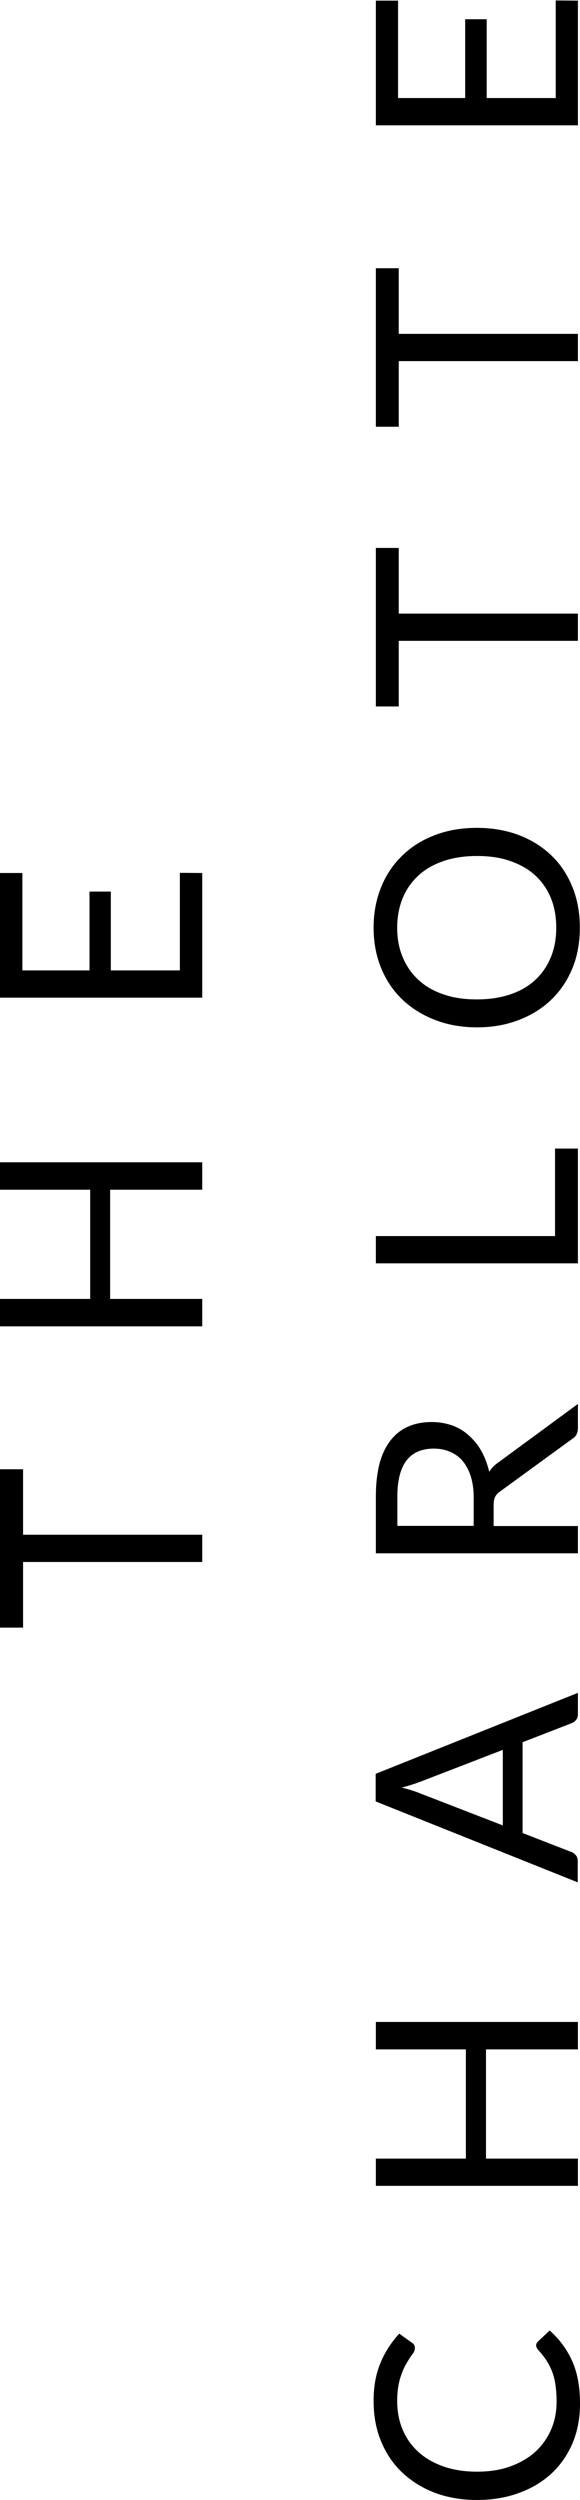
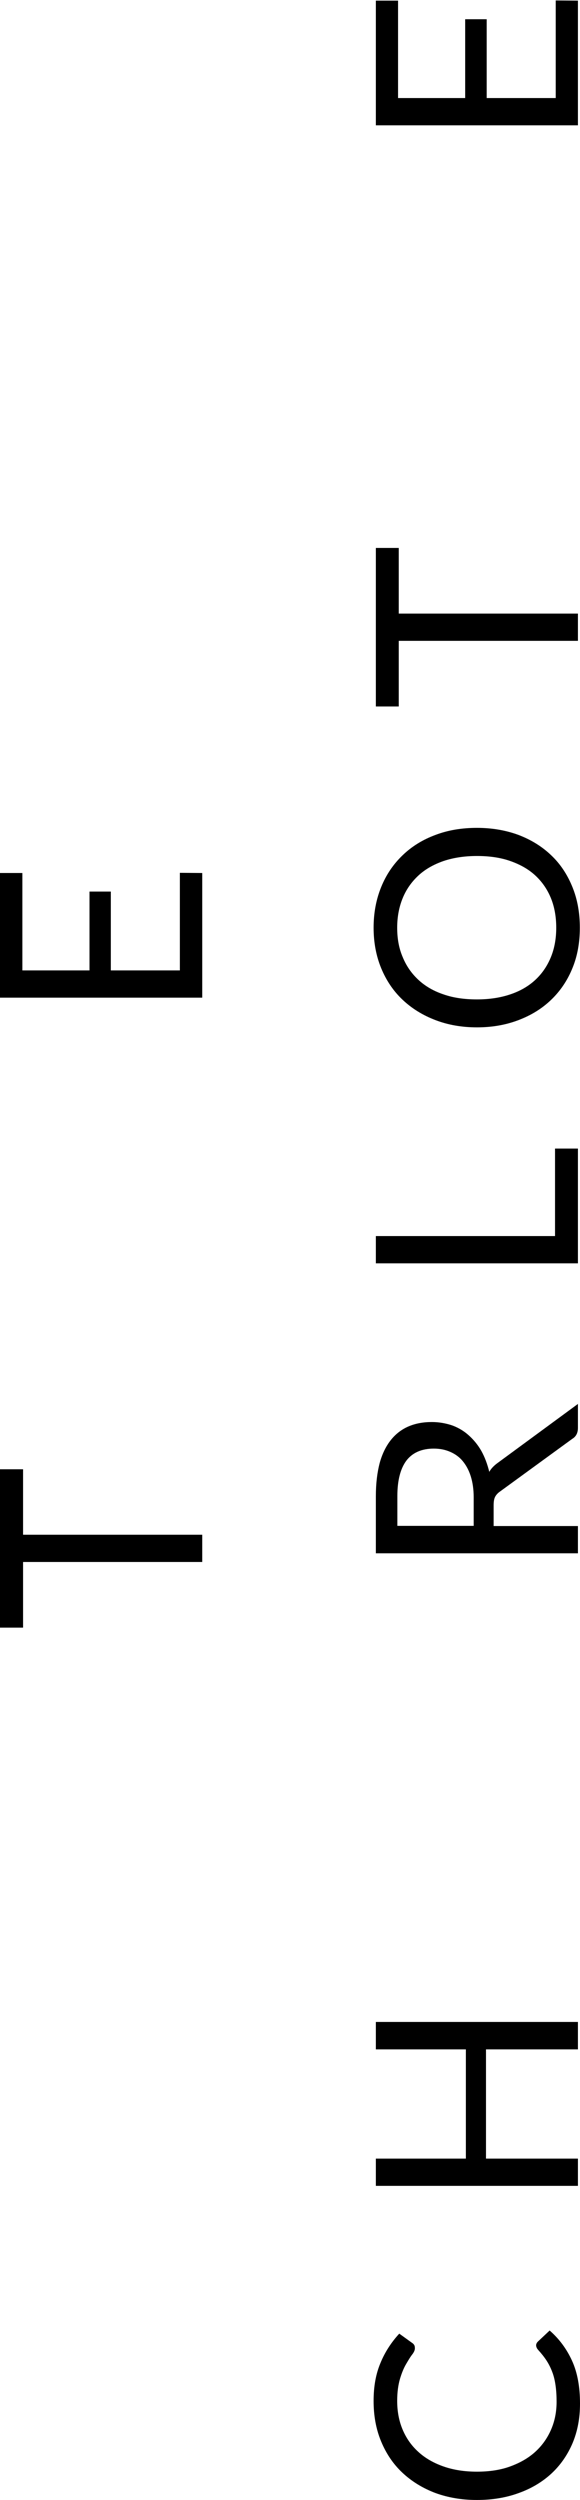
<svg xmlns="http://www.w3.org/2000/svg" width="36" height="155" viewBox="0 0 36 155" fill="none">
  <path d="M1.432 91.096L1.432 95.154L12.553 95.154L12.553 96.844L1.432 96.844L1.432 100.914L0 100.914L-4.29167e-07 91.096L1.432 91.096Z" fill="black" />
-   <path d="M-4.44697e-07 72.062L12.553 72.062L12.553 73.763L6.836 73.763L6.836 80.534L12.553 80.534L12.553 82.235L0 82.235L-7.43514e-08 80.534L5.598 80.534L5.598 73.763L-3.70345e-07 73.763L-4.44697e-07 72.062Z" fill="black" />
  <path d="M11.164 54.116L12.553 54.127L12.553 61.856L0 61.856L-3.37875e-07 54.127L1.389 54.127L1.389 60.166L5.555 60.166L5.555 55.278L6.879 55.278L6.879 60.166L11.164 60.166L11.164 54.116Z" fill="black" />
  <path d="M33.276 145.419C33.276 145.322 33.319 145.246 33.395 145.171L34.116 144.493C34.708 145.01 35.171 145.634 35.505 146.366C35.839 147.098 36 147.981 36 149.025C36 149.929 35.849 150.737 35.537 151.48C35.225 152.212 34.783 152.847 34.224 153.364C33.664 153.88 32.986 154.289 32.2 154.569C31.414 154.86 30.542 155 29.595 155C28.647 155 27.786 154.849 27 154.559C26.214 154.257 25.536 153.837 24.965 153.299C24.395 152.761 23.964 152.115 23.652 151.361C23.34 150.608 23.189 149.779 23.189 148.864C23.189 147.949 23.329 147.184 23.62 146.495C23.899 145.817 24.298 145.214 24.782 144.687L25.557 145.246C25.611 145.279 25.665 145.322 25.697 145.376C25.74 145.429 25.751 145.505 25.751 145.602C25.751 145.709 25.697 145.838 25.579 145.989C25.46 146.14 25.342 146.344 25.202 146.581C25.062 146.818 24.933 147.13 24.825 147.496C24.718 147.862 24.653 148.315 24.653 148.853C24.653 149.499 24.761 150.091 24.987 150.629C25.213 151.167 25.536 151.63 25.966 152.018C26.386 152.405 26.914 152.707 27.527 152.922C28.141 153.138 28.83 153.245 29.605 153.245C30.38 153.245 31.091 153.138 31.694 152.911C32.307 152.685 32.824 152.384 33.244 151.996C33.664 151.609 33.987 151.146 34.213 150.618C34.439 150.091 34.547 149.52 34.547 148.907C34.547 148.53 34.525 148.196 34.482 147.895C34.439 147.593 34.374 147.313 34.278 147.066C34.181 146.807 34.062 146.571 33.922 146.355C33.782 146.14 33.61 145.925 33.406 145.699C33.319 145.602 33.276 145.505 33.276 145.397" fill="black" />
  <path d="M23.329 125.362L35.871 125.362L35.871 127.063L30.165 127.063L30.165 133.835L35.871 133.835L35.871 135.525L23.329 135.525L23.329 133.835L28.916 133.835L28.916 127.063L23.329 127.063L23.329 125.362Z" fill="black" />
-   <path d="M35.871 104.962L35.871 106.275C35.871 106.426 35.828 106.555 35.752 106.641C35.677 106.738 35.58 106.803 35.462 106.846L32.437 108.019L32.437 113.649L35.462 114.823C35.569 114.855 35.656 114.931 35.742 115.027C35.828 115.124 35.86 115.253 35.86 115.393L35.86 116.707L23.318 111.69L23.318 109.978L35.86 104.962L35.871 104.962ZM31.209 108.493L26.106 110.463C25.956 110.517 25.783 110.581 25.579 110.646C25.374 110.71 25.159 110.775 24.933 110.829C25.407 110.947 25.805 111.076 26.117 111.206L31.209 113.176L31.209 108.493Z" fill="black" />
  <path d="M35.871 87.026L35.871 88.533C35.871 88.846 35.752 89.072 35.516 89.212L31.037 92.474C30.897 92.57 30.8 92.678 30.736 92.796C30.671 92.915 30.639 93.087 30.639 93.324L30.639 94.616L35.871 94.616L35.871 96.306L23.329 96.306L23.329 92.764C23.329 91.968 23.415 91.289 23.566 90.708C23.727 90.127 23.964 89.653 24.265 89.276C24.567 88.899 24.933 88.62 25.363 88.436C25.794 88.253 26.268 88.167 26.806 88.167C27.247 88.167 27.667 88.243 28.055 88.372C28.442 88.512 28.787 88.716 29.088 88.986C29.39 89.255 29.659 89.578 29.874 89.954C30.09 90.342 30.251 90.773 30.369 91.257C30.488 91.042 30.671 90.859 30.897 90.697L35.882 87.037L35.871 87.026ZM29.401 92.829C29.401 92.334 29.336 91.903 29.218 91.526C29.099 91.149 28.927 90.837 28.712 90.579C28.496 90.32 28.227 90.137 27.926 90.008C27.624 89.879 27.291 89.814 26.925 89.814C26.182 89.814 25.611 90.062 25.234 90.546C24.858 91.042 24.664 91.774 24.664 92.754L24.664 94.605L29.401 94.605L29.401 92.818L29.401 92.829Z" fill="black" />
  <path d="M34.45 71.212L35.871 71.212L35.871 78.328L23.329 78.328L23.329 76.637L34.45 76.637L34.45 71.212Z" fill="black" />
  <path d="M29.605 51.328C30.542 51.328 31.403 51.478 32.189 51.769C32.975 52.07 33.653 52.49 34.213 53.029C34.783 53.567 35.214 54.223 35.526 54.988C35.839 55.752 35.989 56.592 35.989 57.518C35.989 58.444 35.839 59.283 35.526 60.037C35.214 60.801 34.773 61.447 34.213 61.985C33.642 62.535 32.975 62.944 32.189 63.245C31.403 63.546 30.542 63.697 29.605 63.697C28.669 63.697 27.807 63.546 27.021 63.245C26.236 62.944 25.557 62.524 24.987 61.985C24.416 61.447 23.975 60.79 23.663 60.037C23.351 59.283 23.189 58.444 23.189 57.518C23.189 56.592 23.351 55.752 23.663 54.988C23.975 54.223 24.416 53.578 24.987 53.029C25.557 52.479 26.236 52.06 27.021 51.769C27.807 51.468 28.669 51.328 29.605 51.328ZM29.605 53.072C28.83 53.072 28.141 53.179 27.527 53.384C26.914 53.599 26.397 53.89 25.977 54.277C25.557 54.665 25.224 55.128 24.998 55.677C24.771 56.226 24.653 56.84 24.653 57.518C24.653 58.196 24.761 58.799 24.998 59.348C25.224 59.897 25.547 60.36 25.977 60.758C26.397 61.146 26.914 61.447 27.527 61.652C28.141 61.867 28.83 61.964 29.605 61.964C30.38 61.964 31.069 61.856 31.672 61.652C32.286 61.447 32.803 61.146 33.222 60.758C33.642 60.371 33.965 59.897 34.191 59.348C34.417 58.799 34.525 58.185 34.525 57.518C34.525 56.85 34.417 56.226 34.191 55.677C33.965 55.128 33.642 54.665 33.222 54.277C32.803 53.89 32.286 53.599 31.672 53.384C31.059 53.168 30.37 53.072 29.605 53.072Z" fill="black" />
  <path d="M24.75 33.973L24.75 38.043L35.871 38.043L35.871 39.733L24.75 39.733L24.75 43.802L23.329 43.802L23.329 33.973L24.75 33.973Z" fill="black" />
-   <path d="M24.75 16.63L24.75 20.7L35.871 20.7L35.871 22.39L24.75 22.39L24.75 26.459L23.329 26.459L23.329 16.63L24.75 16.63Z" fill="black" />
  <path d="M34.493 0.029L35.871 0.04L35.871 7.77L23.329 7.77L23.329 0.04L24.707 0.04L24.707 6.08L28.873 6.08L28.873 1.192L30.208 1.192L30.208 6.08L34.493 6.08L34.493 0.029Z" fill="black" />
</svg>